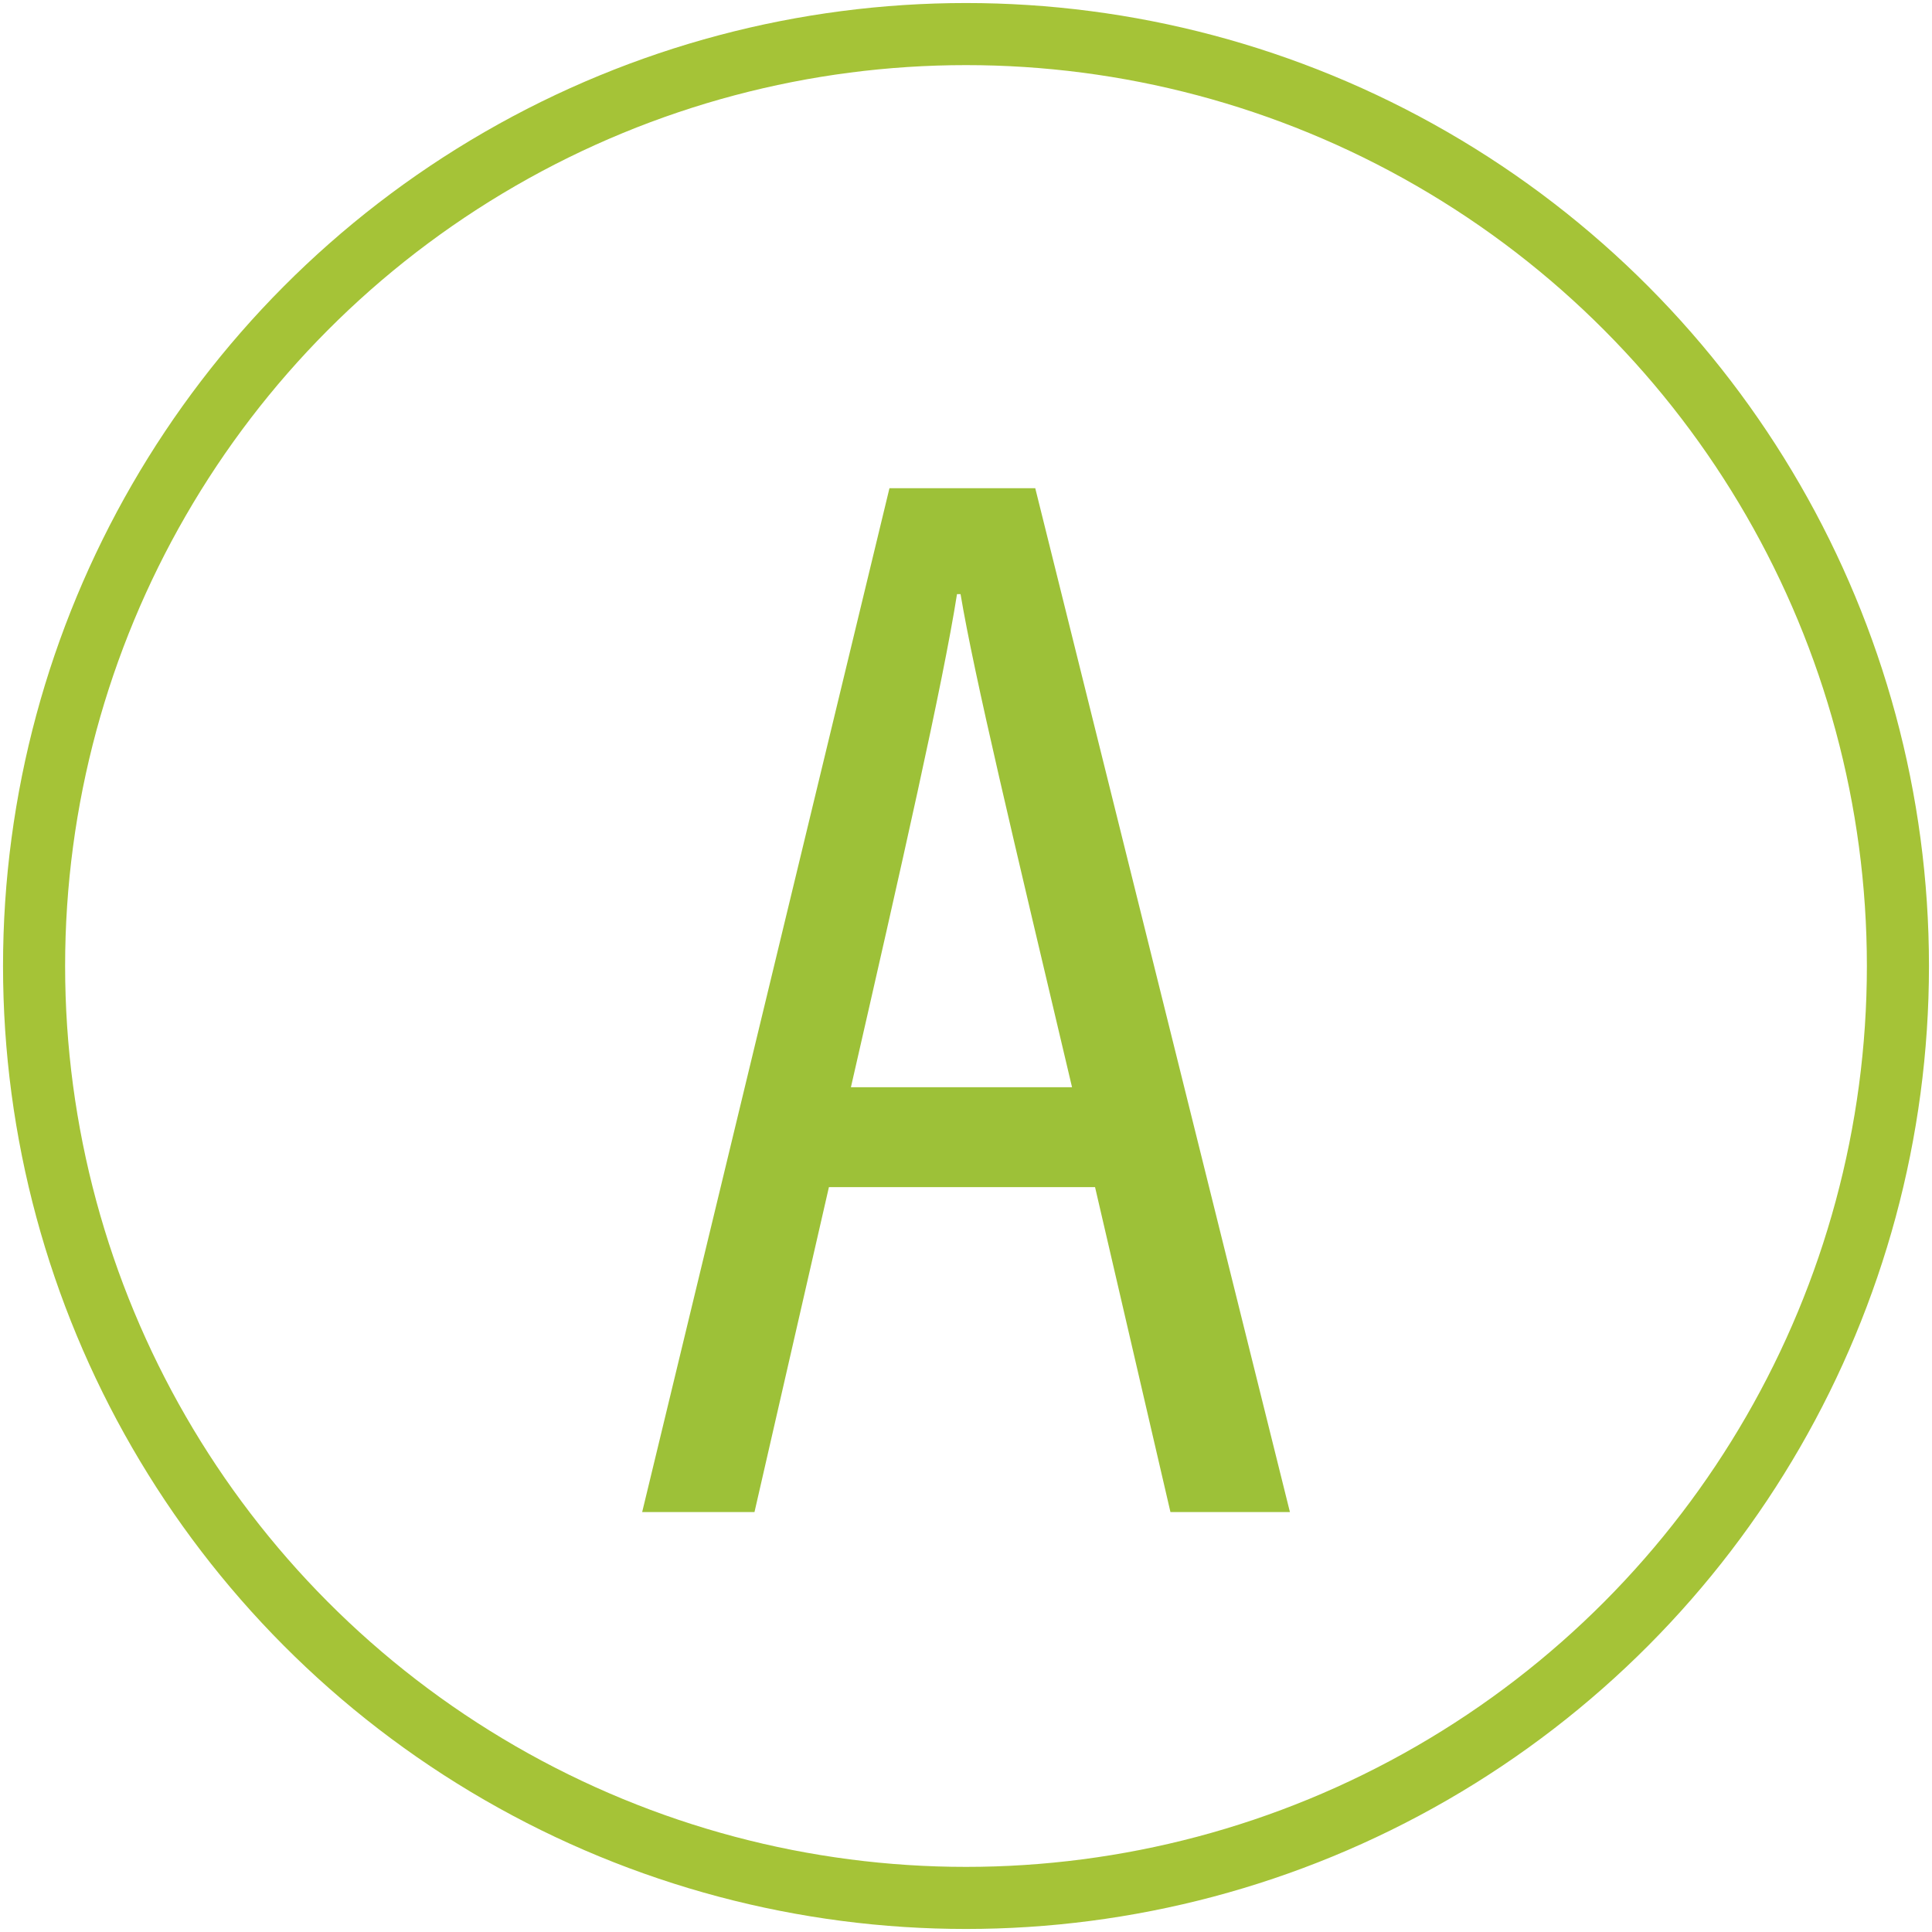
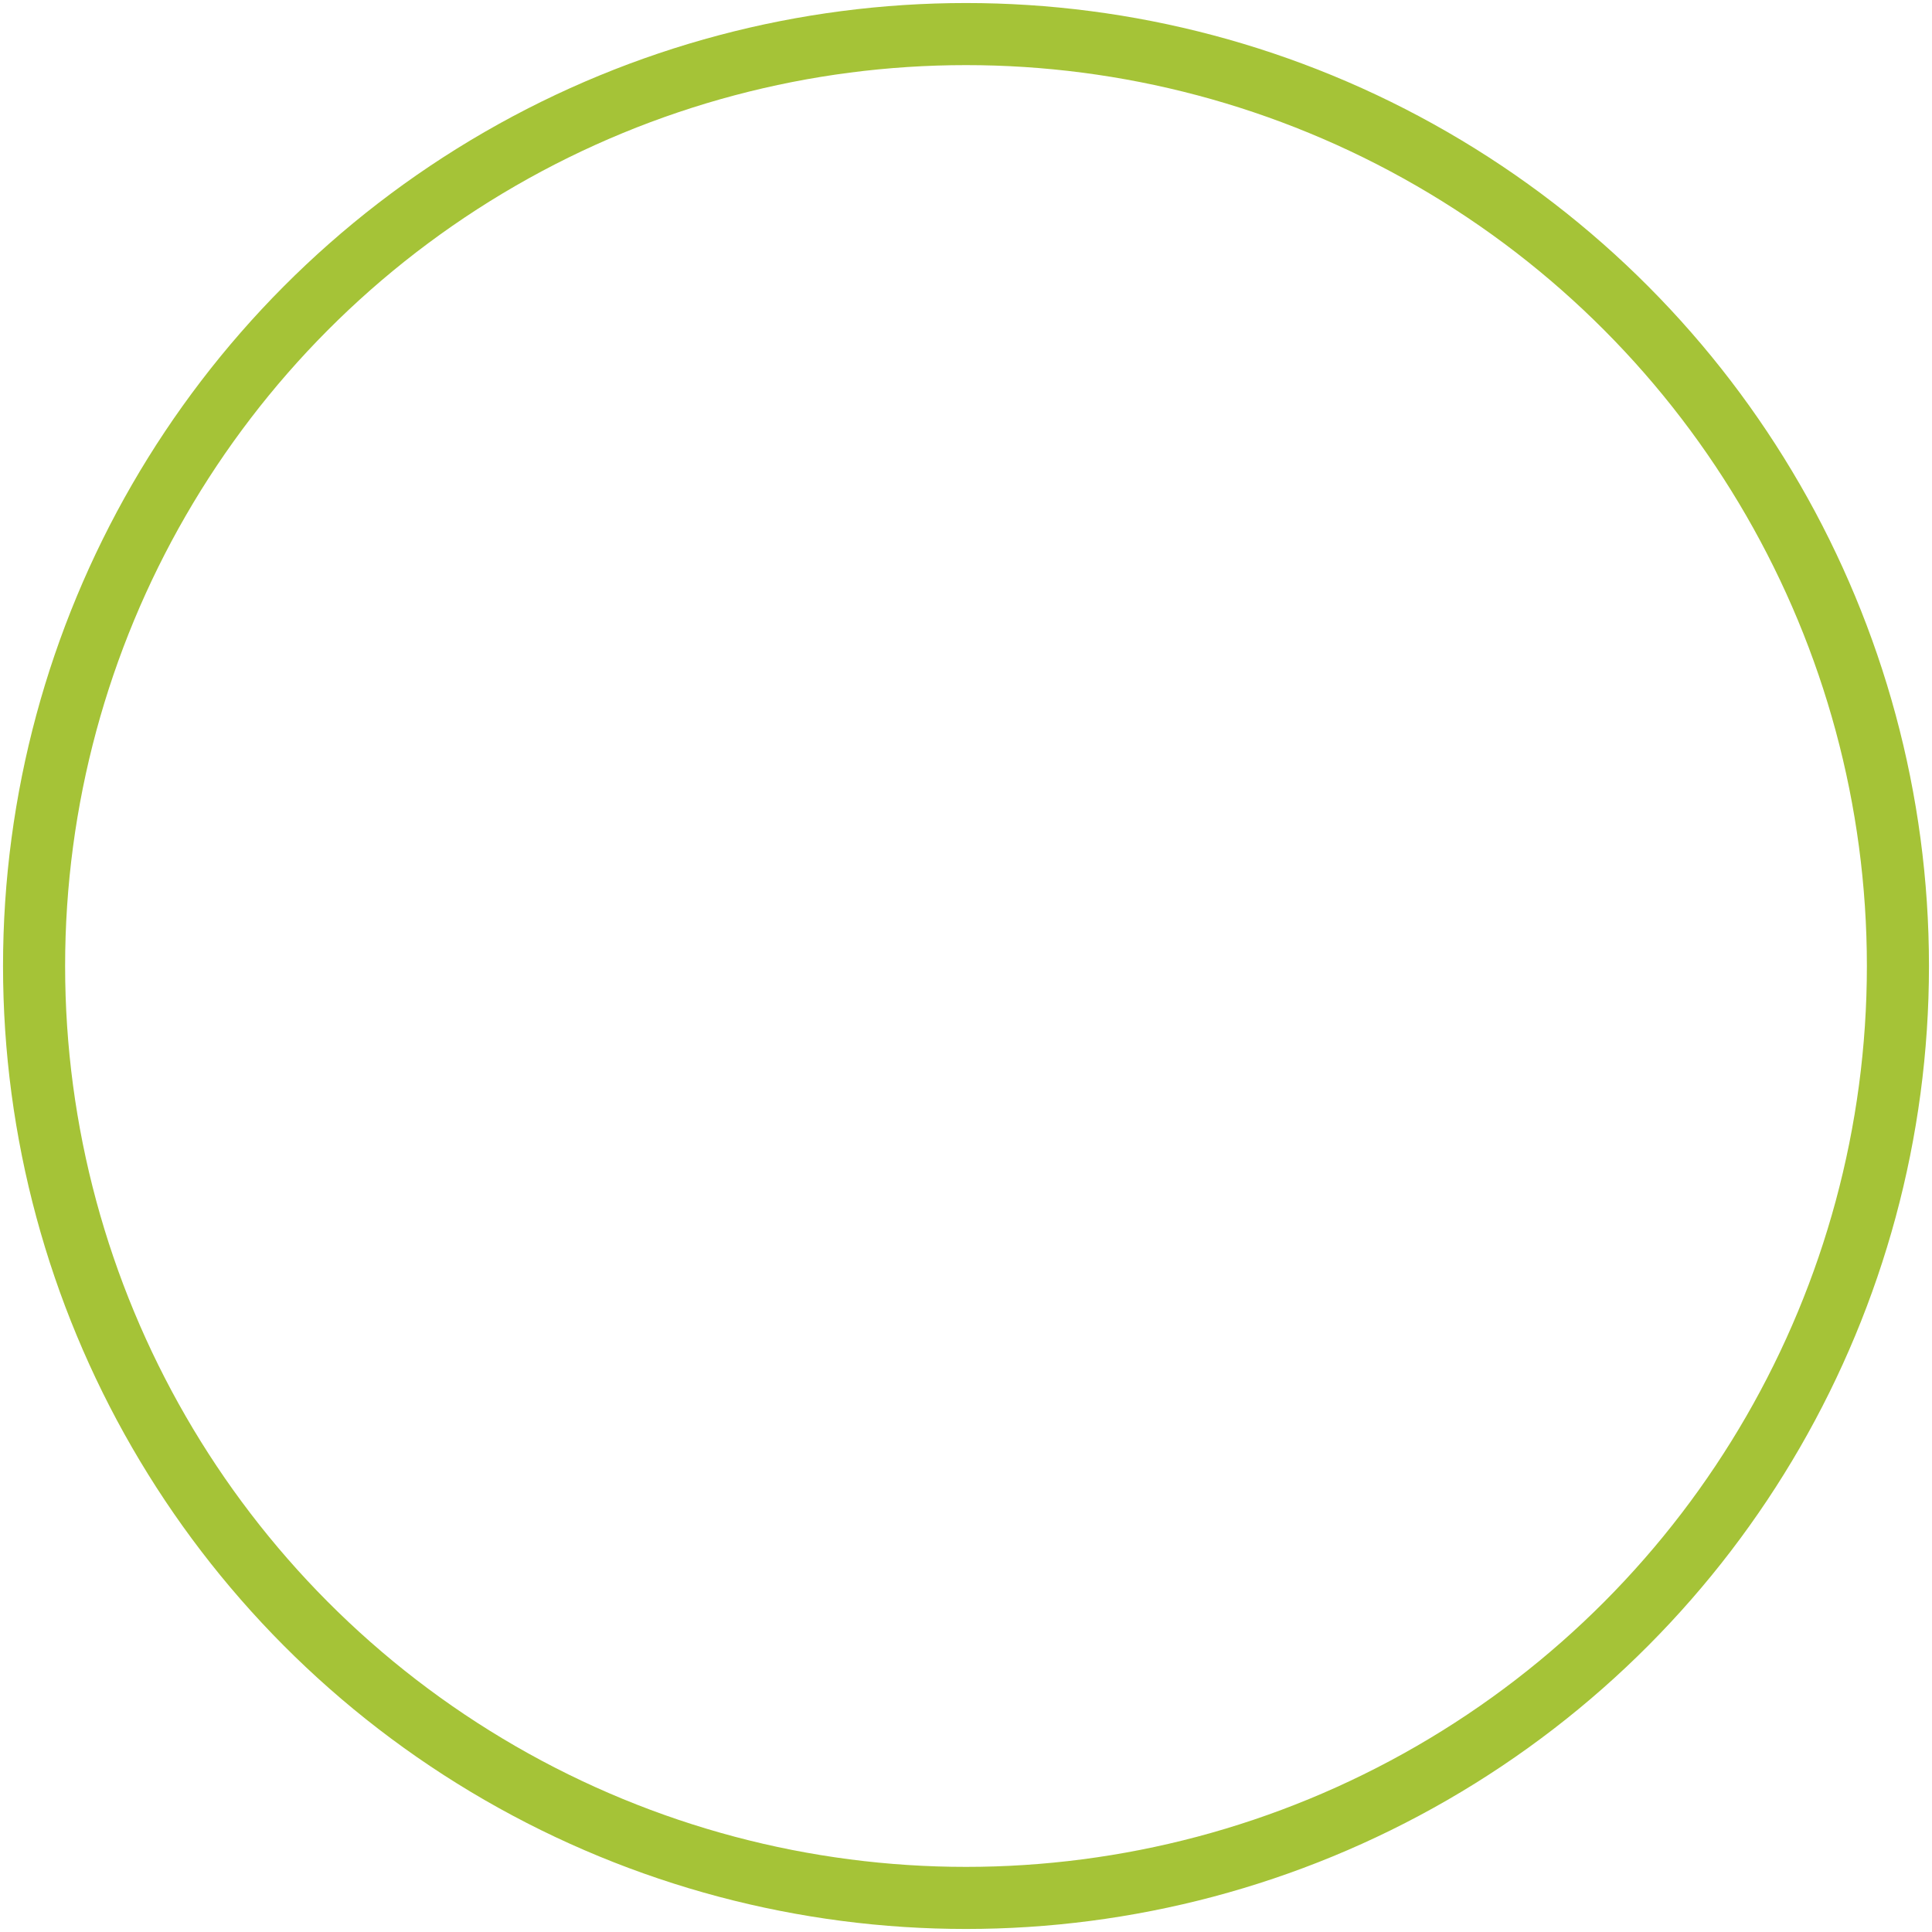
<svg xmlns="http://www.w3.org/2000/svg" version="1.1" x="0px" y="0px" width="44px" height="44px" viewBox="0 0 44 44" enable-background="new 0 0 44 44" xml:space="preserve">
  <g id="レイヤー_2">
</g>
  <g>
</g>
  <g id="レイヤー_1">
</g>
  <g id="文字">
</g>
  <g id="写真">
-     <path fill="#9DC138" d="M17.183,34.436l1.695-7.4h6.061l1.717,7.4h2.721l-5.8-23.318h-3.32l-5.632,23.318H17.183z M21.795,13.531   h0.081c0.311,1.857,1.186,5.504,2.539,11.23h-5.036C20.524,19.756,21.476,15.563,21.795,13.531z" />
    <g>
      <circle fill="none" stroke="#A5C337" stroke-width="1.414" stroke-miterlimit="10" cx="22" cy="22" r="21.224" />
    </g>
  </g>
</svg>